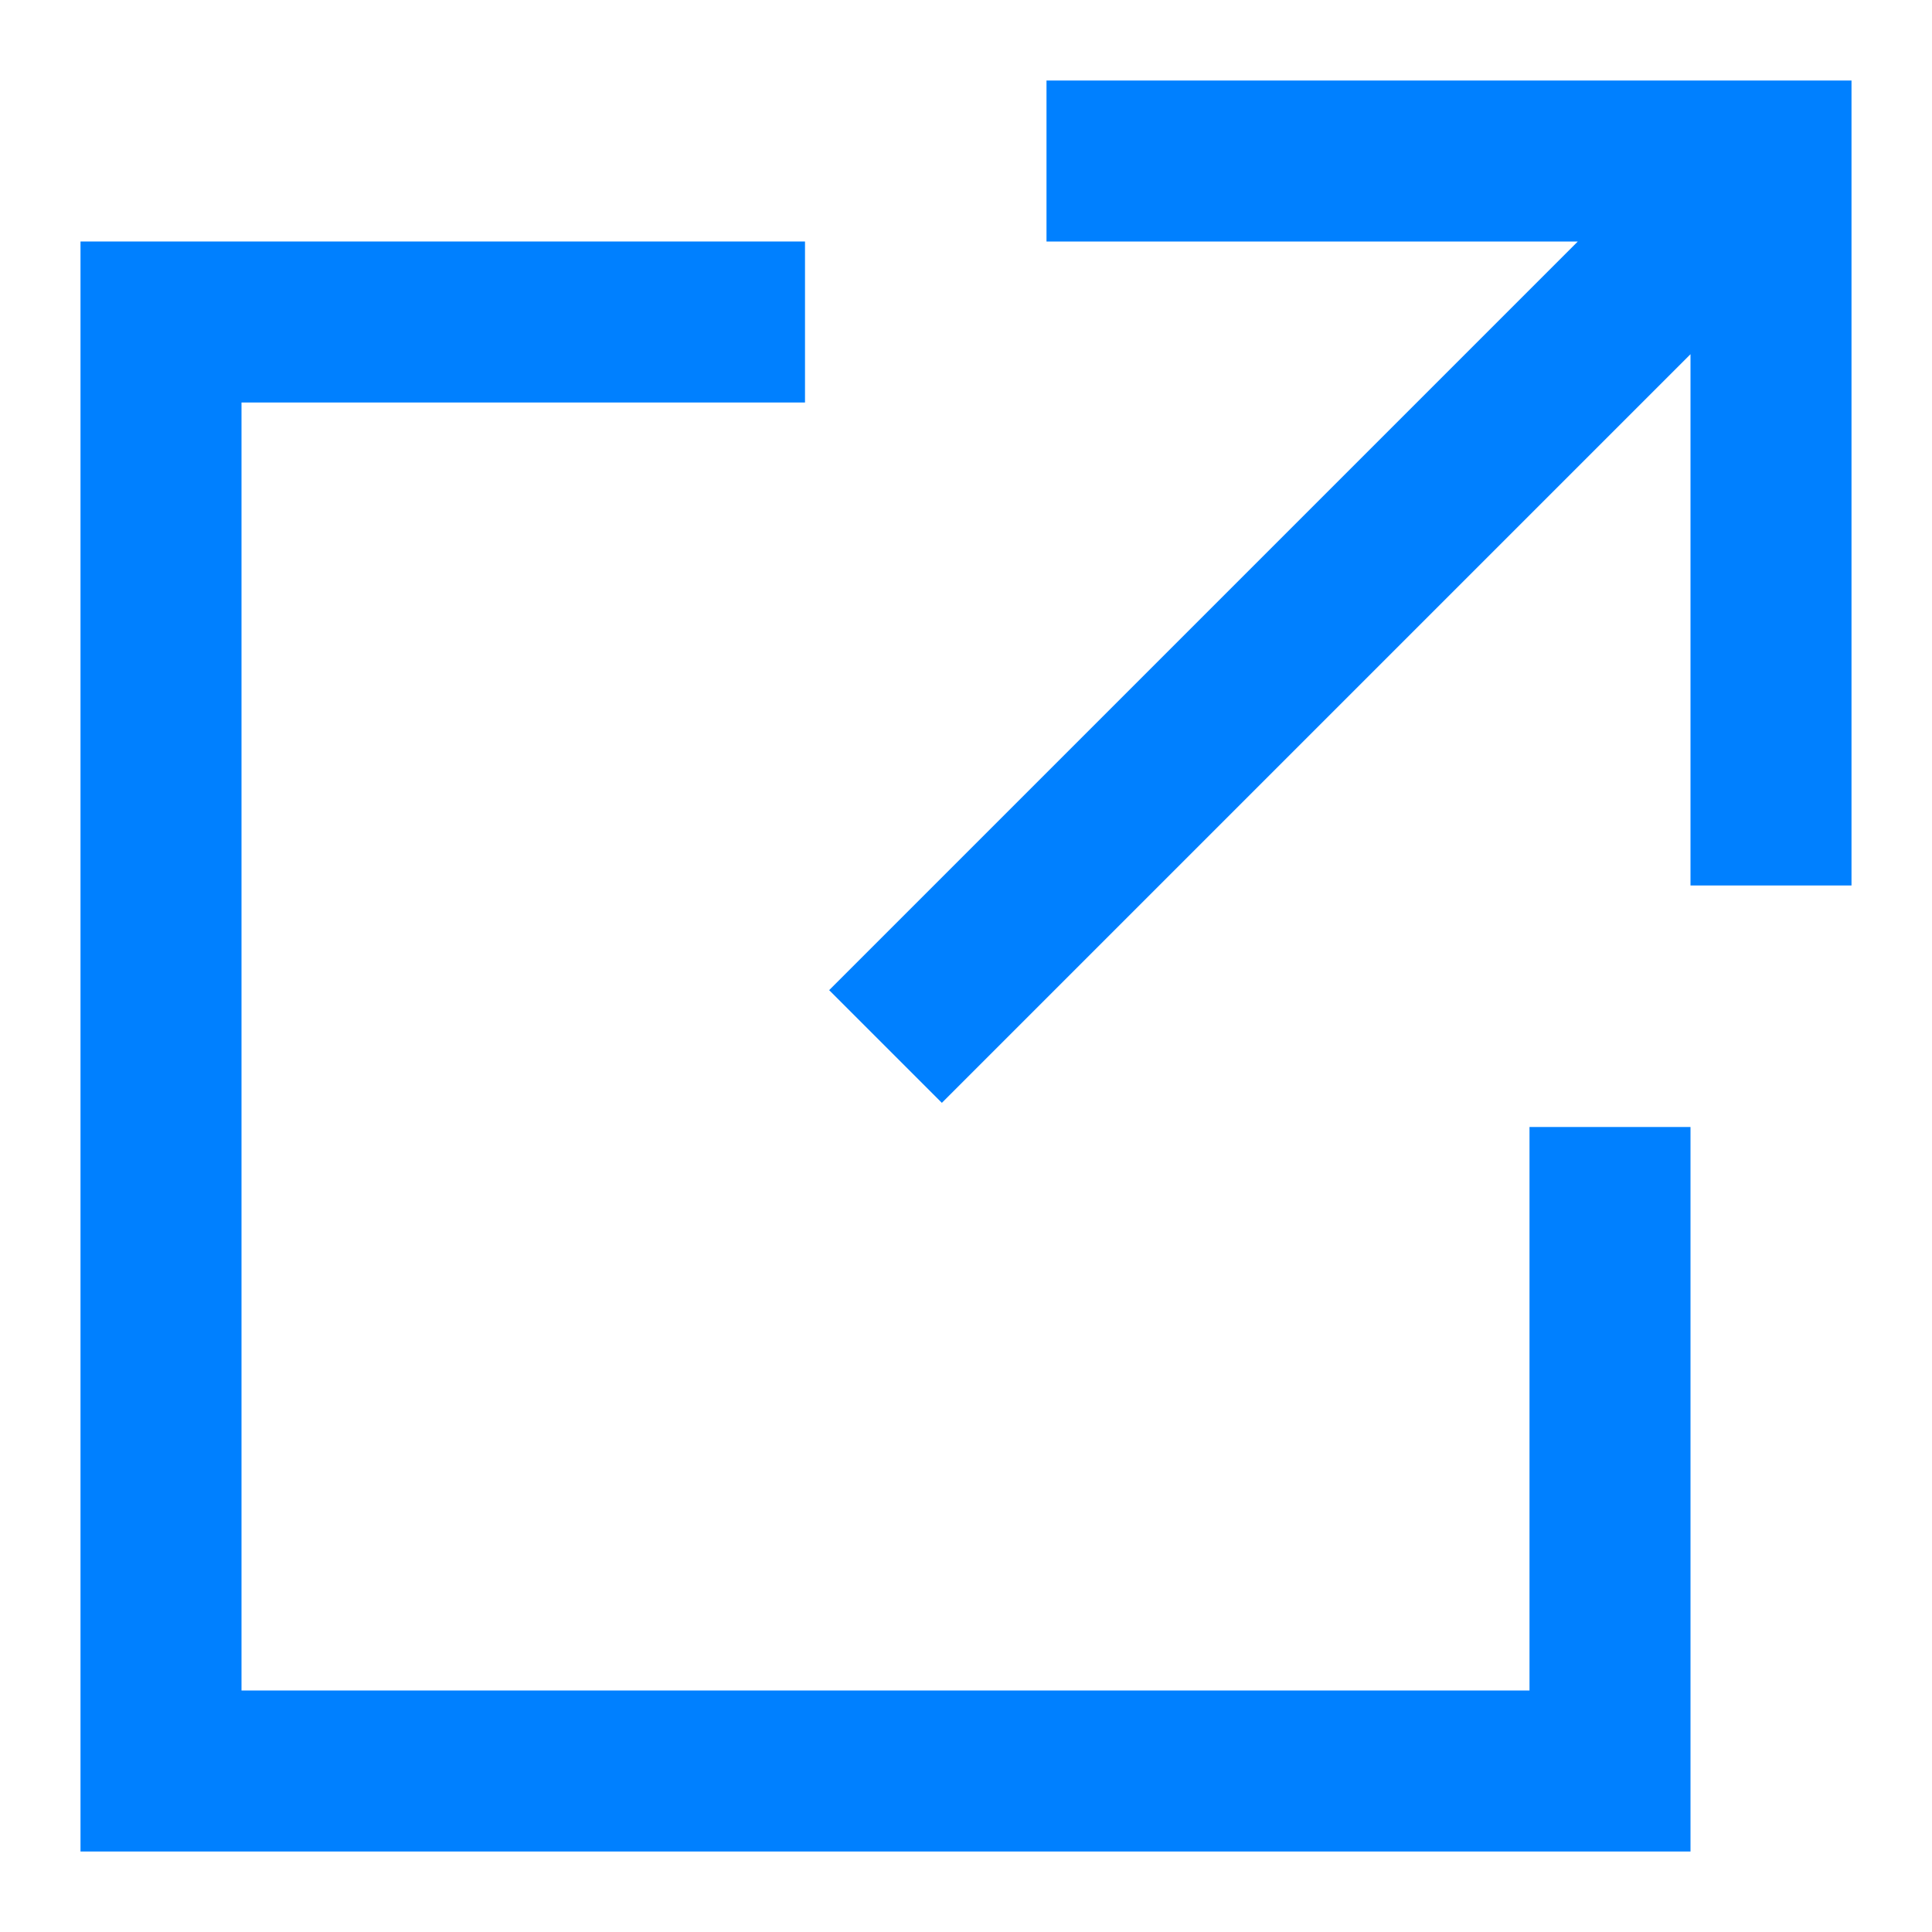
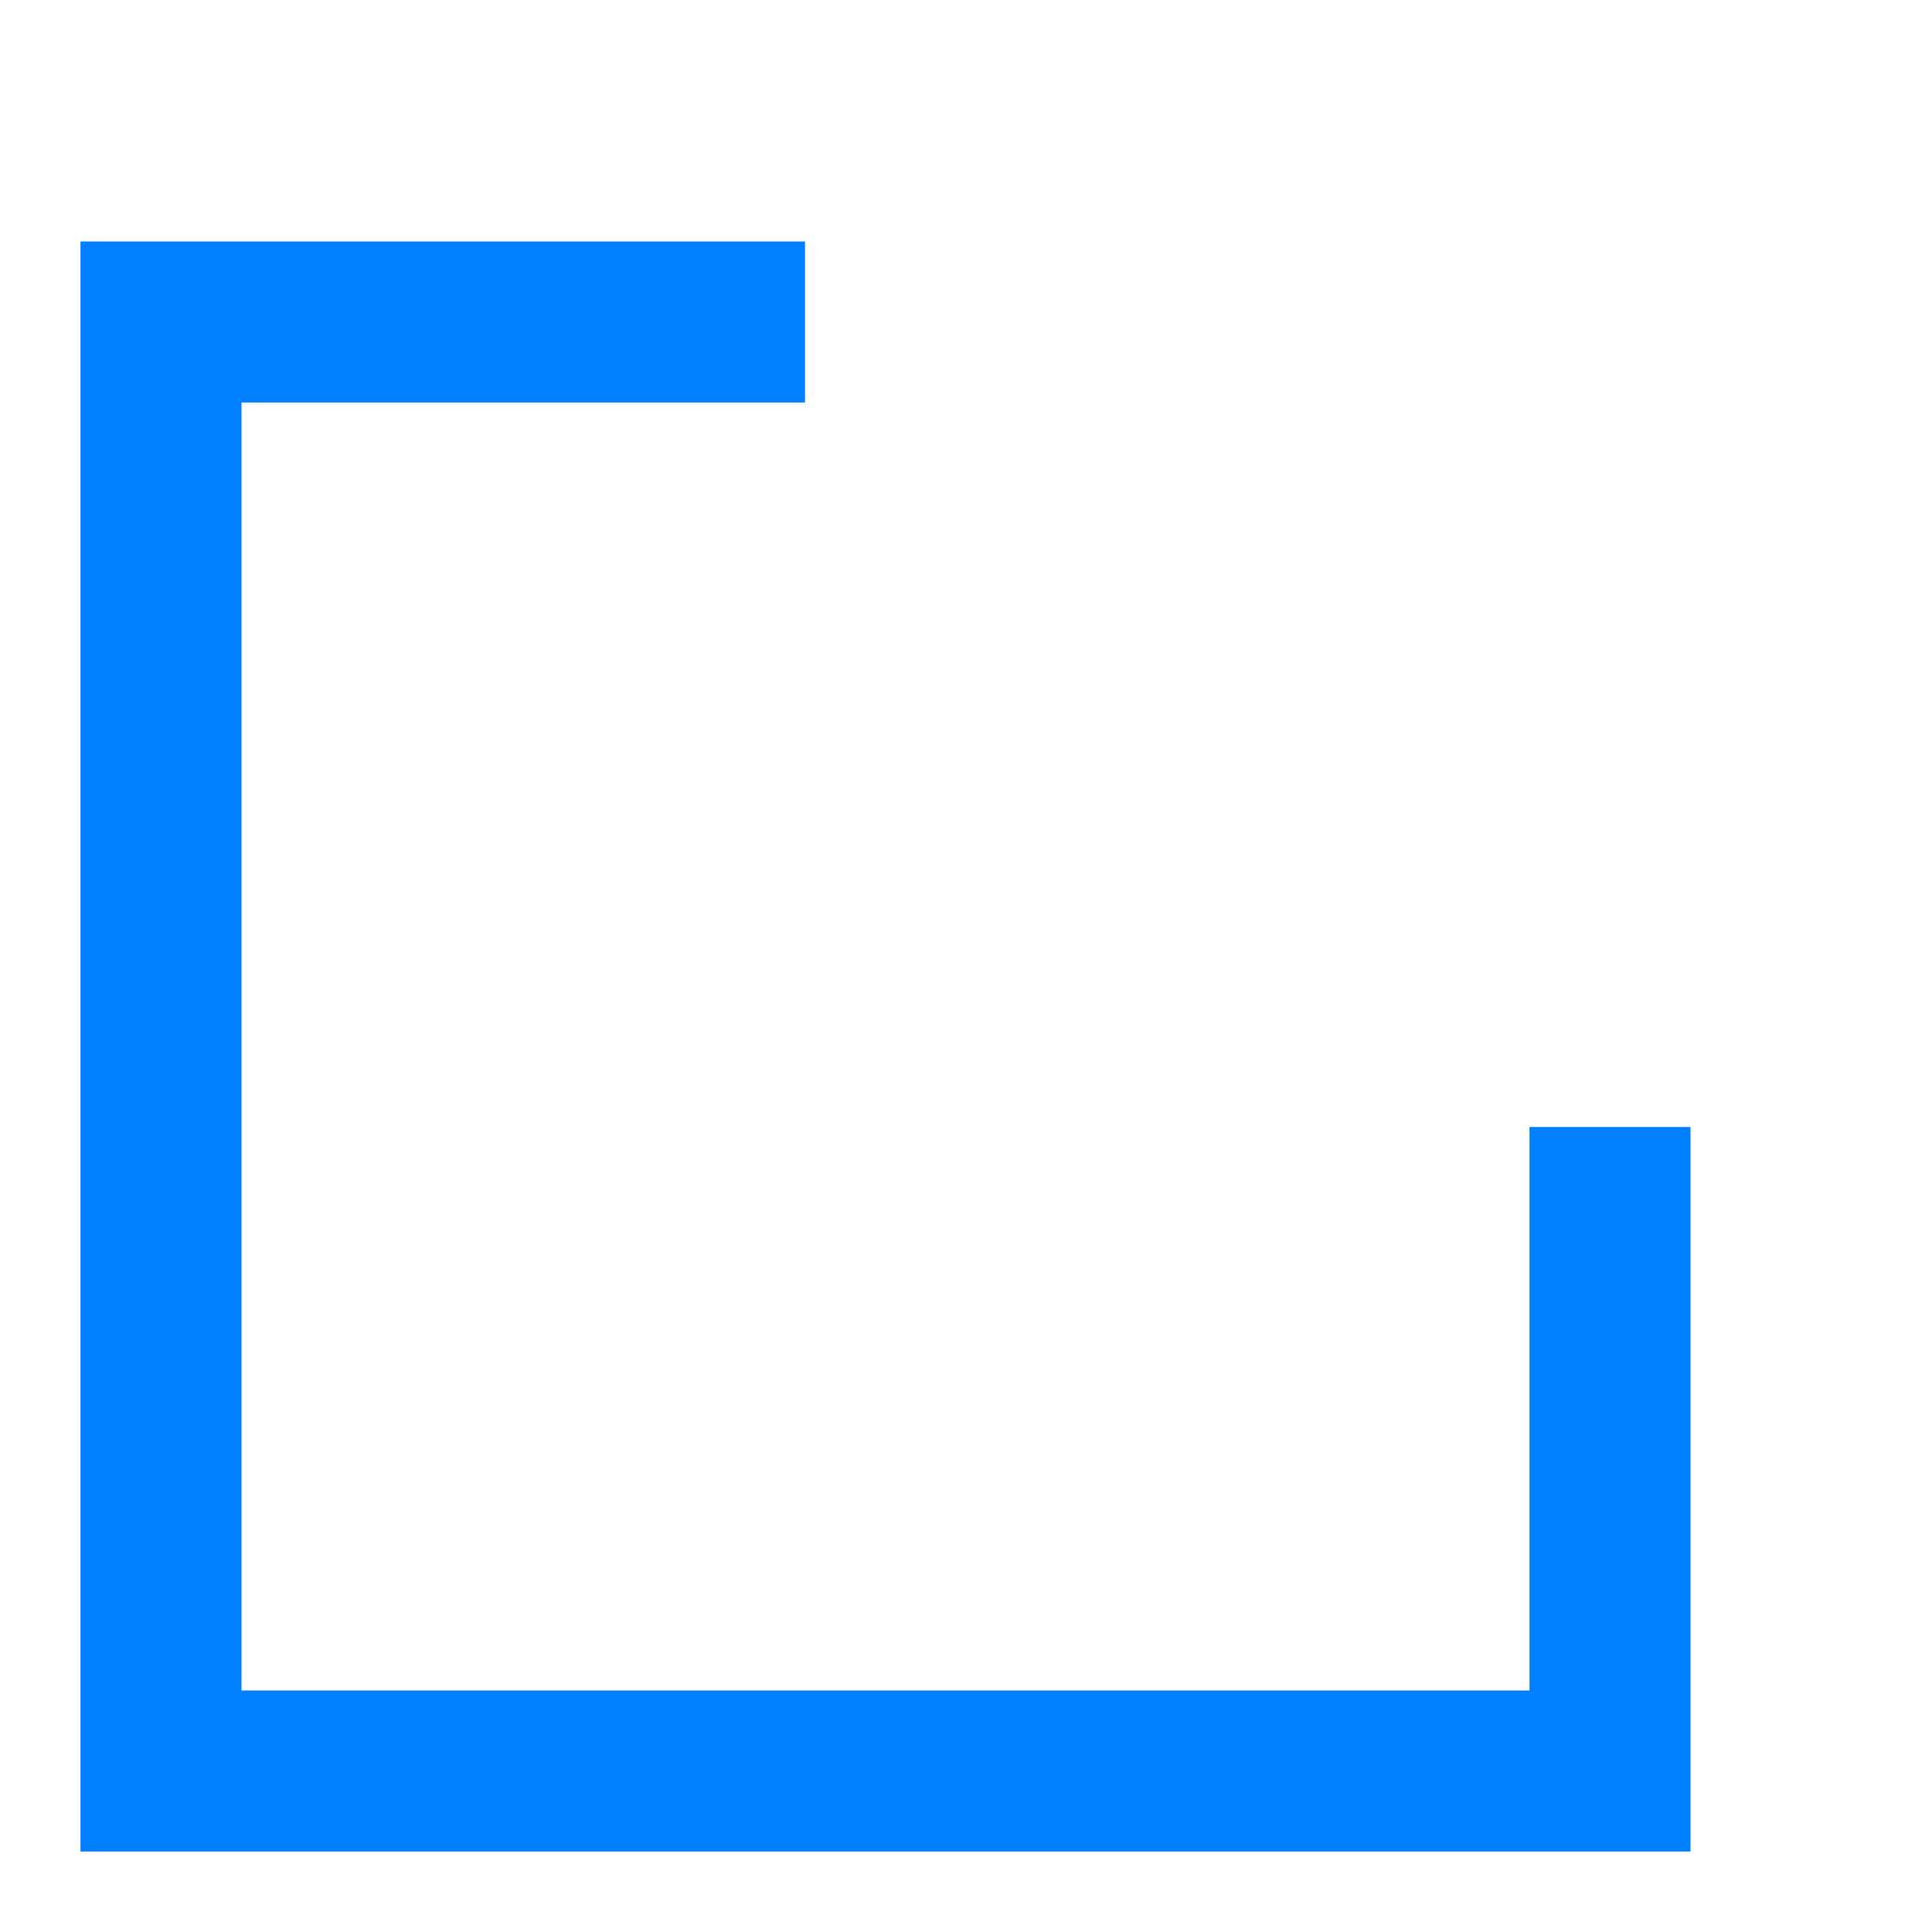
<svg xmlns="http://www.w3.org/2000/svg" viewBox="0 0 24 24">
  <g fill="#050000" style="fill: #0080ff;fill: #0080ff;fill: #0080ff;">
-     <path d="M13 1v2h6.6l-9.3 9.3 1.4 1.4L21 4.4V11h2V1z" style="fill: #0080ff;" />
    <path d="M19 21H3V5h7V3H1v20h20v-9h-2z" style="fill: #0080ff;fill: #0080ff;" />
  </g>
</svg>